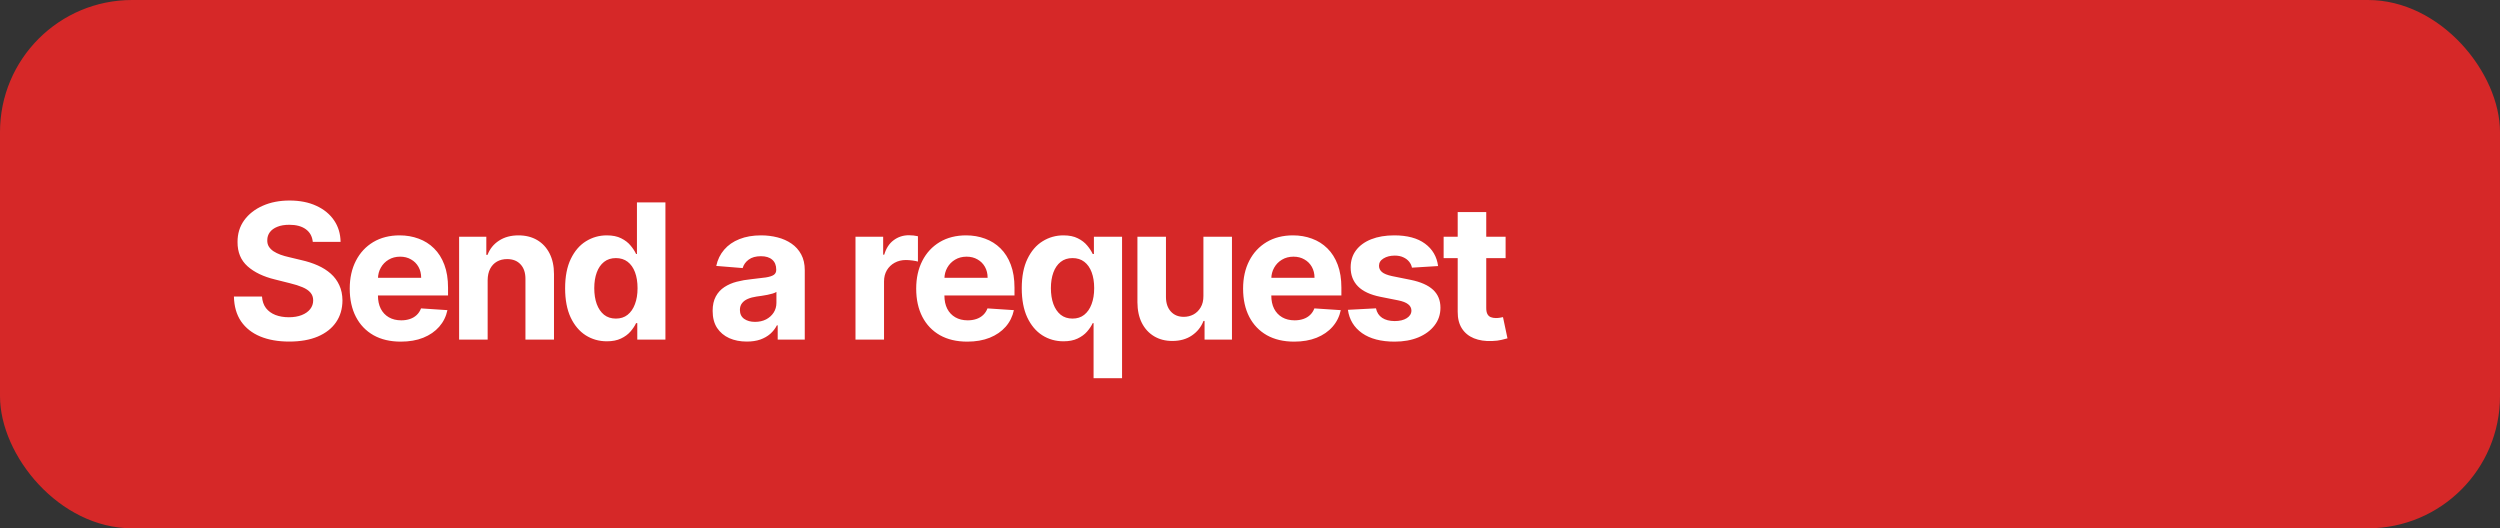
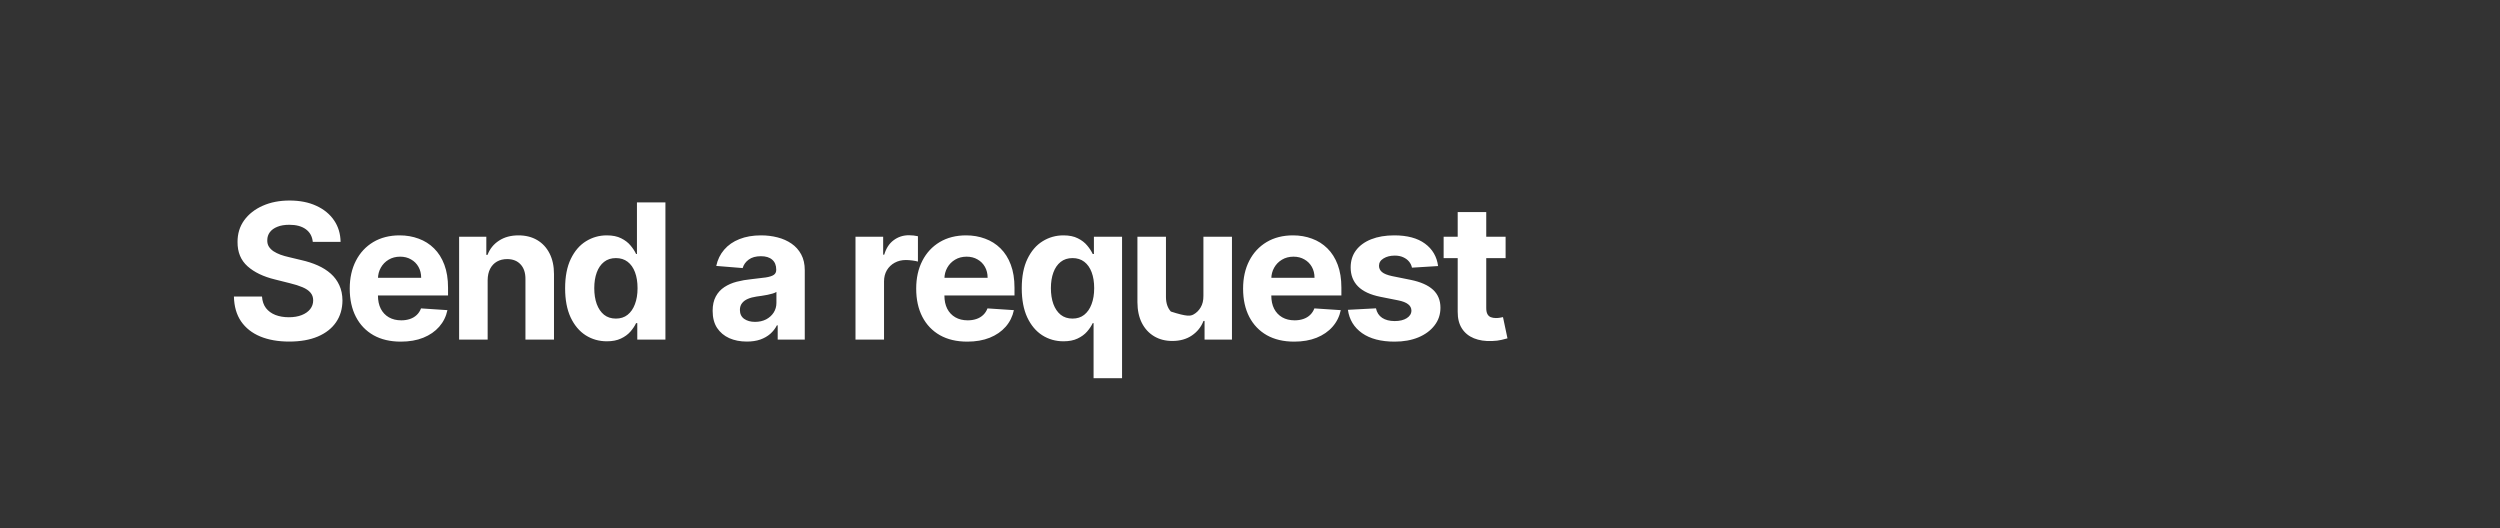
<svg xmlns="http://www.w3.org/2000/svg" width="265" height="56" viewBox="0 0 265 56" fill="none">
  <rect x="0" y="0" width="265" height="56" fill="#333333" stroke="none" />
-   <rect width="265" height="56" rx="14" fill="#D62828" />
-   <path d="M33.155 25.638C33.098 25.065 32.854 24.62 32.423 24.303C31.992 23.985 31.408 23.827 30.669 23.827C30.167 23.827 29.743 23.898 29.398 24.04C29.052 24.177 28.787 24.369 28.602 24.615C28.422 24.861 28.332 25.141 28.332 25.453C28.323 25.713 28.377 25.941 28.496 26.135C28.619 26.329 28.787 26.497 29 26.639C29.213 26.776 29.459 26.897 29.739 27.001C30.018 27.101 30.316 27.186 30.634 27.257L31.94 27.57C32.575 27.712 33.157 27.901 33.688 28.138C34.218 28.375 34.677 28.666 35.065 29.011C35.454 29.357 35.754 29.764 35.967 30.233C36.185 30.702 36.296 31.239 36.301 31.845C36.296 32.735 36.069 33.507 35.619 34.16C35.174 34.809 34.53 35.313 33.688 35.673C32.849 36.028 31.838 36.206 30.655 36.206C29.481 36.206 28.458 36.026 27.587 35.666C26.72 35.306 26.043 34.774 25.555 34.068C25.072 33.358 24.819 32.48 24.796 31.433H27.771C27.805 31.921 27.944 32.328 28.19 32.655C28.441 32.977 28.775 33.221 29.192 33.386C29.613 33.547 30.089 33.628 30.619 33.628C31.14 33.628 31.592 33.552 31.976 33.401C32.364 33.249 32.665 33.038 32.878 32.769C33.091 32.499 33.197 32.188 33.197 31.838C33.197 31.511 33.1 31.237 32.906 31.014C32.717 30.792 32.438 30.602 32.068 30.446C31.704 30.29 31.256 30.148 30.726 30.02L29.142 29.622C27.916 29.324 26.947 28.858 26.237 28.223C25.527 27.588 25.174 26.734 25.179 25.659C25.174 24.778 25.409 24.009 25.882 23.351C26.36 22.693 27.016 22.179 27.849 21.81C28.683 21.44 29.63 21.256 30.69 21.256C31.77 21.256 32.712 21.44 33.517 21.81C34.327 22.179 34.956 22.693 35.406 23.351C35.856 24.009 36.088 24.771 36.102 25.638H33.155ZM42.484 36.213C41.362 36.213 40.396 35.986 39.587 35.531C38.782 35.072 38.161 34.423 37.726 33.585C37.29 32.742 37.072 31.746 37.072 30.595C37.072 29.473 37.29 28.488 37.726 27.641C38.161 26.793 38.775 26.133 39.565 25.659C40.361 25.186 41.294 24.949 42.364 24.949C43.083 24.949 43.753 25.065 44.374 25.297C44.999 25.524 45.543 25.867 46.007 26.327C46.476 26.786 46.84 27.364 47.101 28.06C47.361 28.751 47.492 29.561 47.492 30.489V31.32H38.28V29.445H44.644C44.644 29.009 44.549 28.623 44.359 28.287C44.17 27.951 43.907 27.688 43.571 27.499C43.24 27.305 42.854 27.207 42.413 27.207C41.954 27.207 41.547 27.314 41.192 27.527C40.842 27.735 40.567 28.017 40.368 28.372C40.169 28.723 40.067 29.113 40.063 29.544V31.327C40.063 31.866 40.162 32.333 40.361 32.726C40.565 33.119 40.851 33.422 41.22 33.635C41.59 33.848 42.028 33.955 42.534 33.955C42.87 33.955 43.178 33.907 43.458 33.812C43.737 33.718 43.976 33.576 44.175 33.386C44.374 33.197 44.525 32.965 44.629 32.69L47.428 32.875C47.286 33.547 46.994 34.135 46.554 34.636C46.118 35.133 45.555 35.522 44.864 35.801C44.177 36.076 43.384 36.213 42.484 36.213ZM51.691 29.693V36H48.666V25.091H51.55V27.016H51.677C51.919 26.381 52.324 25.879 52.892 25.51C53.46 25.136 54.149 24.949 54.959 24.949C55.716 24.949 56.377 25.115 56.94 25.446C57.504 25.777 57.941 26.251 58.254 26.866C58.566 27.477 58.723 28.206 58.723 29.054V36H55.697V29.594C55.702 28.926 55.532 28.405 55.186 28.031C54.84 27.652 54.364 27.463 53.758 27.463C53.351 27.463 52.991 27.551 52.679 27.726C52.371 27.901 52.13 28.157 51.954 28.493C51.784 28.824 51.696 29.224 51.691 29.693ZM64.327 36.178C63.499 36.178 62.748 35.965 62.076 35.538C61.408 35.108 60.878 34.475 60.485 33.642C60.097 32.804 59.903 31.776 59.903 30.56C59.903 29.31 60.104 28.27 60.506 27.442C60.909 26.608 61.444 25.986 62.111 25.574C62.784 25.157 63.52 24.949 64.32 24.949C64.931 24.949 65.44 25.053 65.847 25.261C66.259 25.465 66.591 25.721 66.841 26.028C67.097 26.331 67.291 26.63 67.424 26.923H67.516V21.454H70.535V36H67.552V34.253H67.424C67.282 34.556 67.081 34.856 66.82 35.155C66.564 35.448 66.231 35.692 65.819 35.886C65.412 36.081 64.914 36.178 64.327 36.178ZM65.286 33.77C65.774 33.77 66.186 33.637 66.522 33.372C66.863 33.102 67.123 32.726 67.303 32.243C67.488 31.76 67.58 31.194 67.58 30.546C67.58 29.897 67.49 29.333 67.31 28.855C67.13 28.377 66.87 28.008 66.529 27.747C66.188 27.487 65.774 27.357 65.286 27.357C64.789 27.357 64.37 27.491 64.029 27.761C63.688 28.031 63.43 28.405 63.255 28.884C63.08 29.362 62.992 29.916 62.992 30.546C62.992 31.18 63.08 31.741 63.255 32.229C63.435 32.712 63.693 33.09 64.029 33.365C64.37 33.635 64.789 33.77 65.286 33.77ZM79.162 36.206C78.466 36.206 77.846 36.085 77.301 35.844C76.757 35.597 76.326 35.235 76.008 34.757C75.696 34.274 75.54 33.673 75.54 32.953C75.54 32.347 75.651 31.838 75.874 31.426C76.096 31.014 76.399 30.683 76.783 30.432C77.166 30.181 77.602 29.991 78.09 29.864C78.582 29.736 79.098 29.646 79.638 29.594C80.272 29.527 80.784 29.466 81.172 29.409C81.56 29.348 81.842 29.258 82.017 29.139C82.192 29.021 82.28 28.846 82.28 28.614V28.571C82.28 28.121 82.138 27.773 81.854 27.527C81.574 27.281 81.177 27.158 80.66 27.158C80.116 27.158 79.683 27.278 79.361 27.52C79.039 27.757 78.826 28.055 78.722 28.415L75.923 28.188C76.065 27.525 76.345 26.952 76.761 26.469C77.178 25.981 77.715 25.607 78.374 25.347C79.037 25.081 79.803 24.949 80.675 24.949C81.281 24.949 81.861 25.02 82.415 25.162C82.974 25.304 83.468 25.524 83.899 25.822C84.335 26.121 84.678 26.504 84.929 26.973C85.18 27.437 85.305 27.993 85.305 28.642V36H82.436V34.487H82.351C82.176 34.828 81.941 35.129 81.648 35.389C81.354 35.645 81.001 35.846 80.59 35.993C80.178 36.135 79.702 36.206 79.162 36.206ZM80.028 34.118C80.474 34.118 80.867 34.03 81.207 33.855C81.548 33.675 81.816 33.434 82.01 33.131C82.204 32.828 82.301 32.484 82.301 32.101V30.943C82.206 31.005 82.076 31.062 81.91 31.114C81.749 31.161 81.567 31.206 81.364 31.249C81.16 31.287 80.956 31.322 80.753 31.355C80.549 31.384 80.365 31.41 80.199 31.433C79.844 31.485 79.534 31.568 79.269 31.682C79.003 31.796 78.797 31.949 78.651 32.144C78.504 32.333 78.43 32.57 78.43 32.854C78.43 33.266 78.579 33.581 78.878 33.798C79.181 34.011 79.564 34.118 80.028 34.118ZM90.682 36V25.091H93.615V26.994H93.728C93.927 26.317 94.261 25.806 94.73 25.46C95.199 25.11 95.738 24.935 96.349 24.935C96.501 24.935 96.664 24.944 96.839 24.963C97.014 24.982 97.168 25.008 97.301 25.041V27.726C97.159 27.683 96.962 27.645 96.711 27.612C96.46 27.579 96.231 27.562 96.022 27.562C95.577 27.562 95.18 27.66 94.829 27.854C94.484 28.043 94.209 28.308 94.005 28.649C93.807 28.99 93.707 29.383 93.707 29.828V36H90.682ZM102.529 36.213C101.407 36.213 100.441 35.986 99.631 35.531C98.826 35.072 98.206 34.423 97.77 33.585C97.335 32.742 97.117 31.746 97.117 30.595C97.117 29.473 97.335 28.488 97.77 27.641C98.206 26.793 98.819 26.133 99.61 25.659C100.405 25.186 101.338 24.949 102.408 24.949C103.128 24.949 103.798 25.065 104.418 25.297C105.043 25.524 105.588 25.867 106.052 26.327C106.52 26.786 106.885 27.364 107.145 28.06C107.406 28.751 107.536 29.561 107.536 30.489V31.32H98.324V29.445H104.688C104.688 29.009 104.593 28.623 104.404 28.287C104.215 27.951 103.952 27.688 103.616 27.499C103.284 27.305 102.898 27.207 102.458 27.207C101.999 27.207 101.591 27.314 101.236 27.527C100.886 27.735 100.611 28.017 100.412 28.372C100.214 28.723 100.112 29.113 100.107 29.544V31.327C100.107 31.866 100.207 32.333 100.405 32.726C100.609 33.119 100.895 33.422 101.265 33.635C101.634 33.848 102.072 33.955 102.579 33.955C102.915 33.955 103.223 33.907 103.502 33.812C103.781 33.718 104.02 33.576 104.219 33.386C104.418 33.197 104.57 32.965 104.674 32.69L107.472 32.875C107.33 33.547 107.039 34.135 106.599 34.636C106.163 35.133 105.6 35.522 104.908 35.801C104.222 36.076 103.429 36.213 102.529 36.213ZM115.919 40.091V34.253H115.827C115.685 34.556 115.484 34.856 115.223 35.155C114.968 35.448 114.634 35.692 114.222 35.886C113.815 36.081 113.318 36.178 112.73 36.178C111.902 36.178 111.151 35.965 110.479 35.538C109.811 35.108 109.281 34.475 108.888 33.642C108.5 32.804 108.306 31.776 108.306 30.56C108.306 29.31 108.507 28.27 108.909 27.442C109.312 26.608 109.847 25.986 110.514 25.574C111.187 25.157 111.923 24.949 112.723 24.949C113.334 24.949 113.843 25.053 114.25 25.261C114.662 25.465 114.994 25.721 115.245 26.028C115.5 26.331 115.694 26.63 115.827 26.923H115.955V25.091H118.938V40.091H115.919ZM113.689 33.77C114.177 33.77 114.589 33.637 114.925 33.372C115.266 33.102 115.526 32.726 115.706 32.243C115.891 31.76 115.983 31.194 115.983 30.546C115.983 29.897 115.893 29.333 115.713 28.855C115.533 28.377 115.273 28.008 114.932 27.747C114.591 27.487 114.177 27.357 113.689 27.357C113.192 27.357 112.773 27.491 112.432 27.761C112.091 28.031 111.833 28.405 111.658 28.884C111.483 29.362 111.395 29.916 111.395 30.546C111.395 31.18 111.483 31.741 111.658 32.229C111.838 32.712 112.096 33.09 112.432 33.365C112.773 33.635 113.192 33.77 113.689 33.77ZM127.562 31.355V25.091H130.588V36H127.683V34.019H127.57C127.323 34.658 126.914 35.171 126.341 35.56C125.773 35.948 125.079 36.142 124.26 36.142C123.531 36.142 122.889 35.976 122.335 35.645C121.781 35.313 121.348 34.842 121.036 34.231C120.728 33.621 120.571 32.889 120.567 32.037V25.091H123.592V31.497C123.597 32.141 123.77 32.65 124.111 33.024C124.452 33.398 124.909 33.585 125.482 33.585C125.846 33.585 126.187 33.502 126.504 33.337C126.821 33.166 127.077 32.915 127.271 32.584C127.47 32.252 127.567 31.843 127.562 31.355ZM137.18 36.213C136.058 36.213 135.092 35.986 134.282 35.531C133.477 35.072 132.857 34.423 132.421 33.585C131.986 32.742 131.768 31.746 131.768 30.595C131.768 29.473 131.986 28.488 132.421 27.641C132.857 26.793 133.47 26.133 134.261 25.659C135.056 25.186 135.989 24.949 137.059 24.949C137.779 24.949 138.449 25.065 139.069 25.297C139.694 25.524 140.238 25.867 140.702 26.327C141.171 26.786 141.536 27.364 141.796 28.06C142.057 28.751 142.187 29.561 142.187 30.489V31.32H132.975V29.445H139.339C139.339 29.009 139.244 28.623 139.055 28.287C138.865 27.951 138.603 27.688 138.266 27.499C137.935 27.305 137.549 27.207 137.109 27.207C136.649 27.207 136.242 27.314 135.887 27.527C135.537 27.735 135.262 28.017 135.063 28.372C134.864 28.723 134.763 29.113 134.758 29.544V31.327C134.758 31.866 134.857 32.333 135.056 32.726C135.26 33.119 135.546 33.422 135.916 33.635C136.285 33.848 136.723 33.955 137.229 33.955C137.566 33.955 137.873 33.907 138.153 33.812C138.432 33.718 138.671 33.576 138.87 33.386C139.069 33.197 139.22 32.965 139.325 32.69L142.123 32.875C141.981 33.547 141.69 34.135 141.249 34.636C140.814 35.133 140.25 35.522 139.559 35.801C138.872 36.076 138.079 36.213 137.18 36.213ZM152.438 28.202L149.668 28.372C149.621 28.135 149.519 27.922 149.363 27.733C149.206 27.539 149 27.385 148.745 27.271C148.494 27.153 148.193 27.094 147.843 27.094C147.374 27.094 146.979 27.193 146.657 27.392C146.335 27.586 146.174 27.847 146.174 28.173C146.174 28.434 146.278 28.654 146.486 28.834C146.695 29.014 147.052 29.158 147.559 29.267L149.533 29.665C150.594 29.883 151.384 30.233 151.905 30.716C152.426 31.199 152.687 31.833 152.687 32.619C152.687 33.334 152.476 33.962 152.054 34.501C151.638 35.041 151.065 35.463 150.336 35.766C149.611 36.064 148.776 36.213 147.829 36.213C146.384 36.213 145.234 35.912 144.377 35.311C143.525 34.705 143.025 33.881 142.878 32.84L145.854 32.683C145.944 33.124 146.162 33.46 146.508 33.692C146.853 33.919 147.296 34.033 147.836 34.033C148.366 34.033 148.792 33.931 149.114 33.727C149.441 33.519 149.607 33.251 149.611 32.925C149.607 32.65 149.491 32.425 149.263 32.25C149.036 32.07 148.686 31.933 148.212 31.838L146.323 31.462C145.258 31.249 144.465 30.879 143.944 30.354C143.428 29.828 143.17 29.158 143.17 28.344C143.17 27.643 143.359 27.039 143.738 26.533C144.121 26.026 144.659 25.635 145.35 25.361C146.046 25.086 146.86 24.949 147.793 24.949C149.171 24.949 150.255 25.24 151.046 25.822C151.841 26.405 152.305 27.198 152.438 28.202ZM159.594 25.091V27.364H153.025V25.091H159.594ZM154.516 22.477H157.542V32.648C157.542 32.927 157.584 33.145 157.67 33.301C157.755 33.453 157.873 33.559 158.025 33.621C158.181 33.682 158.361 33.713 158.564 33.713C158.707 33.713 158.849 33.701 158.991 33.678C159.133 33.649 159.242 33.628 159.317 33.614L159.793 35.865C159.642 35.912 159.429 35.967 159.154 36.028C158.879 36.095 158.546 36.135 158.153 36.149C157.423 36.178 156.784 36.081 156.235 35.858C155.69 35.635 155.267 35.29 154.964 34.821C154.661 34.352 154.511 33.76 154.516 33.045V22.477Z" fill="white" />
+   <path d="M33.155 25.638C33.098 25.065 32.854 24.62 32.423 24.303C31.992 23.985 31.408 23.827 30.669 23.827C30.167 23.827 29.743 23.898 29.398 24.04C29.052 24.177 28.787 24.369 28.602 24.615C28.422 24.861 28.332 25.141 28.332 25.453C28.323 25.713 28.377 25.941 28.496 26.135C28.619 26.329 28.787 26.497 29 26.639C29.213 26.776 29.459 26.897 29.739 27.001C30.018 27.101 30.316 27.186 30.634 27.257L31.94 27.57C32.575 27.712 33.157 27.901 33.688 28.138C34.218 28.375 34.677 28.666 35.065 29.011C35.454 29.357 35.754 29.764 35.967 30.233C36.185 30.702 36.296 31.239 36.301 31.845C36.296 32.735 36.069 33.507 35.619 34.16C35.174 34.809 34.53 35.313 33.688 35.673C32.849 36.028 31.838 36.206 30.655 36.206C29.481 36.206 28.458 36.026 27.587 35.666C26.72 35.306 26.043 34.774 25.555 34.068C25.072 33.358 24.819 32.48 24.796 31.433H27.771C27.805 31.921 27.944 32.328 28.19 32.655C28.441 32.977 28.775 33.221 29.192 33.386C29.613 33.547 30.089 33.628 30.619 33.628C31.14 33.628 31.592 33.552 31.976 33.401C32.364 33.249 32.665 33.038 32.878 32.769C33.091 32.499 33.197 32.188 33.197 31.838C33.197 31.511 33.1 31.237 32.906 31.014C32.717 30.792 32.438 30.602 32.068 30.446C31.704 30.29 31.256 30.148 30.726 30.02L29.142 29.622C27.916 29.324 26.947 28.858 26.237 28.223C25.527 27.588 25.174 26.734 25.179 25.659C25.174 24.778 25.409 24.009 25.882 23.351C26.36 22.693 27.016 22.179 27.849 21.81C28.683 21.44 29.63 21.256 30.69 21.256C31.77 21.256 32.712 21.44 33.517 21.81C34.327 22.179 34.956 22.693 35.406 23.351C35.856 24.009 36.088 24.771 36.102 25.638H33.155ZM42.484 36.213C41.362 36.213 40.396 35.986 39.587 35.531C38.782 35.072 38.161 34.423 37.726 33.585C37.29 32.742 37.072 31.746 37.072 30.595C37.072 29.473 37.29 28.488 37.726 27.641C38.161 26.793 38.775 26.133 39.565 25.659C40.361 25.186 41.294 24.949 42.364 24.949C43.083 24.949 43.753 25.065 44.374 25.297C44.999 25.524 45.543 25.867 46.007 26.327C46.476 26.786 46.84 27.364 47.101 28.06C47.361 28.751 47.492 29.561 47.492 30.489V31.32H38.28V29.445H44.644C44.644 29.009 44.549 28.623 44.359 28.287C44.17 27.951 43.907 27.688 43.571 27.499C43.24 27.305 42.854 27.207 42.413 27.207C41.954 27.207 41.547 27.314 41.192 27.527C40.842 27.735 40.567 28.017 40.368 28.372C40.169 28.723 40.067 29.113 40.063 29.544V31.327C40.063 31.866 40.162 32.333 40.361 32.726C40.565 33.119 40.851 33.422 41.22 33.635C41.59 33.848 42.028 33.955 42.534 33.955C42.87 33.955 43.178 33.907 43.458 33.812C43.737 33.718 43.976 33.576 44.175 33.386C44.374 33.197 44.525 32.965 44.629 32.69L47.428 32.875C47.286 33.547 46.994 34.135 46.554 34.636C46.118 35.133 45.555 35.522 44.864 35.801C44.177 36.076 43.384 36.213 42.484 36.213ZM51.691 29.693V36H48.666V25.091H51.55V27.016H51.677C51.919 26.381 52.324 25.879 52.892 25.51C53.46 25.136 54.149 24.949 54.959 24.949C55.716 24.949 56.377 25.115 56.94 25.446C57.504 25.777 57.941 26.251 58.254 26.866C58.566 27.477 58.723 28.206 58.723 29.054V36H55.697V29.594C55.702 28.926 55.532 28.405 55.186 28.031C54.84 27.652 54.364 27.463 53.758 27.463C53.351 27.463 52.991 27.551 52.679 27.726C52.371 27.901 52.13 28.157 51.954 28.493C51.784 28.824 51.696 29.224 51.691 29.693ZM64.327 36.178C63.499 36.178 62.748 35.965 62.076 35.538C61.408 35.108 60.878 34.475 60.485 33.642C60.097 32.804 59.903 31.776 59.903 30.56C59.903 29.31 60.104 28.27 60.506 27.442C60.909 26.608 61.444 25.986 62.111 25.574C62.784 25.157 63.52 24.949 64.32 24.949C64.931 24.949 65.44 25.053 65.847 25.261C66.259 25.465 66.591 25.721 66.841 26.028C67.097 26.331 67.291 26.63 67.424 26.923H67.516V21.454H70.535V36H67.552V34.253H67.424C67.282 34.556 67.081 34.856 66.82 35.155C66.564 35.448 66.231 35.692 65.819 35.886C65.412 36.081 64.914 36.178 64.327 36.178ZM65.286 33.77C65.774 33.77 66.186 33.637 66.522 33.372C66.863 33.102 67.123 32.726 67.303 32.243C67.488 31.76 67.58 31.194 67.58 30.546C67.58 29.897 67.49 29.333 67.31 28.855C67.13 28.377 66.87 28.008 66.529 27.747C66.188 27.487 65.774 27.357 65.286 27.357C64.789 27.357 64.37 27.491 64.029 27.761C63.688 28.031 63.43 28.405 63.255 28.884C63.08 29.362 62.992 29.916 62.992 30.546C62.992 31.18 63.08 31.741 63.255 32.229C63.435 32.712 63.693 33.09 64.029 33.365C64.37 33.635 64.789 33.77 65.286 33.77ZM79.162 36.206C78.466 36.206 77.846 36.085 77.301 35.844C76.757 35.597 76.326 35.235 76.008 34.757C75.696 34.274 75.54 33.673 75.54 32.953C75.54 32.347 75.651 31.838 75.874 31.426C76.096 31.014 76.399 30.683 76.783 30.432C77.166 30.181 77.602 29.991 78.09 29.864C78.582 29.736 79.098 29.646 79.638 29.594C80.272 29.527 80.784 29.466 81.172 29.409C81.56 29.348 81.842 29.258 82.017 29.139C82.192 29.021 82.28 28.846 82.28 28.614V28.571C82.28 28.121 82.138 27.773 81.854 27.527C81.574 27.281 81.177 27.158 80.66 27.158C80.116 27.158 79.683 27.278 79.361 27.52C79.039 27.757 78.826 28.055 78.722 28.415L75.923 28.188C76.065 27.525 76.345 26.952 76.761 26.469C77.178 25.981 77.715 25.607 78.374 25.347C79.037 25.081 79.803 24.949 80.675 24.949C81.281 24.949 81.861 25.02 82.415 25.162C82.974 25.304 83.468 25.524 83.899 25.822C84.335 26.121 84.678 26.504 84.929 26.973C85.18 27.437 85.305 27.993 85.305 28.642V36H82.436V34.487H82.351C82.176 34.828 81.941 35.129 81.648 35.389C81.354 35.645 81.001 35.846 80.59 35.993C80.178 36.135 79.702 36.206 79.162 36.206ZM80.028 34.118C80.474 34.118 80.867 34.03 81.207 33.855C81.548 33.675 81.816 33.434 82.01 33.131C82.204 32.828 82.301 32.484 82.301 32.101V30.943C82.206 31.005 82.076 31.062 81.91 31.114C81.749 31.161 81.567 31.206 81.364 31.249C81.16 31.287 80.956 31.322 80.753 31.355C80.549 31.384 80.365 31.41 80.199 31.433C79.844 31.485 79.534 31.568 79.269 31.682C79.003 31.796 78.797 31.949 78.651 32.144C78.504 32.333 78.43 32.57 78.43 32.854C78.43 33.266 78.579 33.581 78.878 33.798C79.181 34.011 79.564 34.118 80.028 34.118ZM90.682 36V25.091H93.615V26.994H93.728C93.927 26.317 94.261 25.806 94.73 25.46C95.199 25.11 95.738 24.935 96.349 24.935C96.501 24.935 96.664 24.944 96.839 24.963C97.014 24.982 97.168 25.008 97.301 25.041V27.726C97.159 27.683 96.962 27.645 96.711 27.612C96.46 27.579 96.231 27.562 96.022 27.562C95.577 27.562 95.18 27.66 94.829 27.854C94.484 28.043 94.209 28.308 94.005 28.649C93.807 28.99 93.707 29.383 93.707 29.828V36H90.682ZM102.529 36.213C101.407 36.213 100.441 35.986 99.631 35.531C98.826 35.072 98.206 34.423 97.77 33.585C97.335 32.742 97.117 31.746 97.117 30.595C97.117 29.473 97.335 28.488 97.77 27.641C98.206 26.793 98.819 26.133 99.61 25.659C100.405 25.186 101.338 24.949 102.408 24.949C103.128 24.949 103.798 25.065 104.418 25.297C105.043 25.524 105.588 25.867 106.052 26.327C106.52 26.786 106.885 27.364 107.145 28.06C107.406 28.751 107.536 29.561 107.536 30.489V31.32H98.324V29.445H104.688C104.688 29.009 104.593 28.623 104.404 28.287C104.215 27.951 103.952 27.688 103.616 27.499C103.284 27.305 102.898 27.207 102.458 27.207C101.999 27.207 101.591 27.314 101.236 27.527C100.886 27.735 100.611 28.017 100.412 28.372C100.214 28.723 100.112 29.113 100.107 29.544V31.327C100.107 31.866 100.207 32.333 100.405 32.726C100.609 33.119 100.895 33.422 101.265 33.635C101.634 33.848 102.072 33.955 102.579 33.955C102.915 33.955 103.223 33.907 103.502 33.812C103.781 33.718 104.02 33.576 104.219 33.386C104.418 33.197 104.57 32.965 104.674 32.69L107.472 32.875C107.33 33.547 107.039 34.135 106.599 34.636C106.163 35.133 105.6 35.522 104.908 35.801C104.222 36.076 103.429 36.213 102.529 36.213ZM115.919 40.091V34.253H115.827C115.685 34.556 115.484 34.856 115.223 35.155C114.968 35.448 114.634 35.692 114.222 35.886C113.815 36.081 113.318 36.178 112.73 36.178C111.902 36.178 111.151 35.965 110.479 35.538C109.811 35.108 109.281 34.475 108.888 33.642C108.5 32.804 108.306 31.776 108.306 30.56C108.306 29.31 108.507 28.27 108.909 27.442C109.312 26.608 109.847 25.986 110.514 25.574C111.187 25.157 111.923 24.949 112.723 24.949C113.334 24.949 113.843 25.053 114.25 25.261C114.662 25.465 114.994 25.721 115.245 26.028C115.5 26.331 115.694 26.63 115.827 26.923H115.955V25.091H118.938V40.091H115.919ZM113.689 33.77C114.177 33.77 114.589 33.637 114.925 33.372C115.266 33.102 115.526 32.726 115.706 32.243C115.891 31.76 115.983 31.194 115.983 30.546C115.983 29.897 115.893 29.333 115.713 28.855C115.533 28.377 115.273 28.008 114.932 27.747C114.591 27.487 114.177 27.357 113.689 27.357C113.192 27.357 112.773 27.491 112.432 27.761C112.091 28.031 111.833 28.405 111.658 28.884C111.483 29.362 111.395 29.916 111.395 30.546C111.395 31.18 111.483 31.741 111.658 32.229C111.838 32.712 112.096 33.09 112.432 33.365C112.773 33.635 113.192 33.77 113.689 33.77ZM127.562 31.355V25.091H130.588V36H127.683V34.019H127.57C127.323 34.658 126.914 35.171 126.341 35.56C125.773 35.948 125.079 36.142 124.26 36.142C123.531 36.142 122.889 35.976 122.335 35.645C121.781 35.313 121.348 34.842 121.036 34.231C120.728 33.621 120.571 32.889 120.567 32.037V25.091H123.592V31.497C123.597 32.141 123.77 32.65 124.111 33.024C125.846 33.585 126.187 33.502 126.504 33.337C126.821 33.166 127.077 32.915 127.271 32.584C127.47 32.252 127.567 31.843 127.562 31.355ZM137.18 36.213C136.058 36.213 135.092 35.986 134.282 35.531C133.477 35.072 132.857 34.423 132.421 33.585C131.986 32.742 131.768 31.746 131.768 30.595C131.768 29.473 131.986 28.488 132.421 27.641C132.857 26.793 133.47 26.133 134.261 25.659C135.056 25.186 135.989 24.949 137.059 24.949C137.779 24.949 138.449 25.065 139.069 25.297C139.694 25.524 140.238 25.867 140.702 26.327C141.171 26.786 141.536 27.364 141.796 28.06C142.057 28.751 142.187 29.561 142.187 30.489V31.32H132.975V29.445H139.339C139.339 29.009 139.244 28.623 139.055 28.287C138.865 27.951 138.603 27.688 138.266 27.499C137.935 27.305 137.549 27.207 137.109 27.207C136.649 27.207 136.242 27.314 135.887 27.527C135.537 27.735 135.262 28.017 135.063 28.372C134.864 28.723 134.763 29.113 134.758 29.544V31.327C134.758 31.866 134.857 32.333 135.056 32.726C135.26 33.119 135.546 33.422 135.916 33.635C136.285 33.848 136.723 33.955 137.229 33.955C137.566 33.955 137.873 33.907 138.153 33.812C138.432 33.718 138.671 33.576 138.87 33.386C139.069 33.197 139.22 32.965 139.325 32.69L142.123 32.875C141.981 33.547 141.69 34.135 141.249 34.636C140.814 35.133 140.25 35.522 139.559 35.801C138.872 36.076 138.079 36.213 137.18 36.213ZM152.438 28.202L149.668 28.372C149.621 28.135 149.519 27.922 149.363 27.733C149.206 27.539 149 27.385 148.745 27.271C148.494 27.153 148.193 27.094 147.843 27.094C147.374 27.094 146.979 27.193 146.657 27.392C146.335 27.586 146.174 27.847 146.174 28.173C146.174 28.434 146.278 28.654 146.486 28.834C146.695 29.014 147.052 29.158 147.559 29.267L149.533 29.665C150.594 29.883 151.384 30.233 151.905 30.716C152.426 31.199 152.687 31.833 152.687 32.619C152.687 33.334 152.476 33.962 152.054 34.501C151.638 35.041 151.065 35.463 150.336 35.766C149.611 36.064 148.776 36.213 147.829 36.213C146.384 36.213 145.234 35.912 144.377 35.311C143.525 34.705 143.025 33.881 142.878 32.84L145.854 32.683C145.944 33.124 146.162 33.46 146.508 33.692C146.853 33.919 147.296 34.033 147.836 34.033C148.366 34.033 148.792 33.931 149.114 33.727C149.441 33.519 149.607 33.251 149.611 32.925C149.607 32.65 149.491 32.425 149.263 32.25C149.036 32.07 148.686 31.933 148.212 31.838L146.323 31.462C145.258 31.249 144.465 30.879 143.944 30.354C143.428 29.828 143.17 29.158 143.17 28.344C143.17 27.643 143.359 27.039 143.738 26.533C144.121 26.026 144.659 25.635 145.35 25.361C146.046 25.086 146.86 24.949 147.793 24.949C149.171 24.949 150.255 25.24 151.046 25.822C151.841 26.405 152.305 27.198 152.438 28.202ZM159.594 25.091V27.364H153.025V25.091H159.594ZM154.516 22.477H157.542V32.648C157.542 32.927 157.584 33.145 157.67 33.301C157.755 33.453 157.873 33.559 158.025 33.621C158.181 33.682 158.361 33.713 158.564 33.713C158.707 33.713 158.849 33.701 158.991 33.678C159.133 33.649 159.242 33.628 159.317 33.614L159.793 35.865C159.642 35.912 159.429 35.967 159.154 36.028C158.879 36.095 158.546 36.135 158.153 36.149C157.423 36.178 156.784 36.081 156.235 35.858C155.69 35.635 155.267 35.29 154.964 34.821C154.661 34.352 154.511 33.76 154.516 33.045V22.477Z" fill="white" />
</svg>